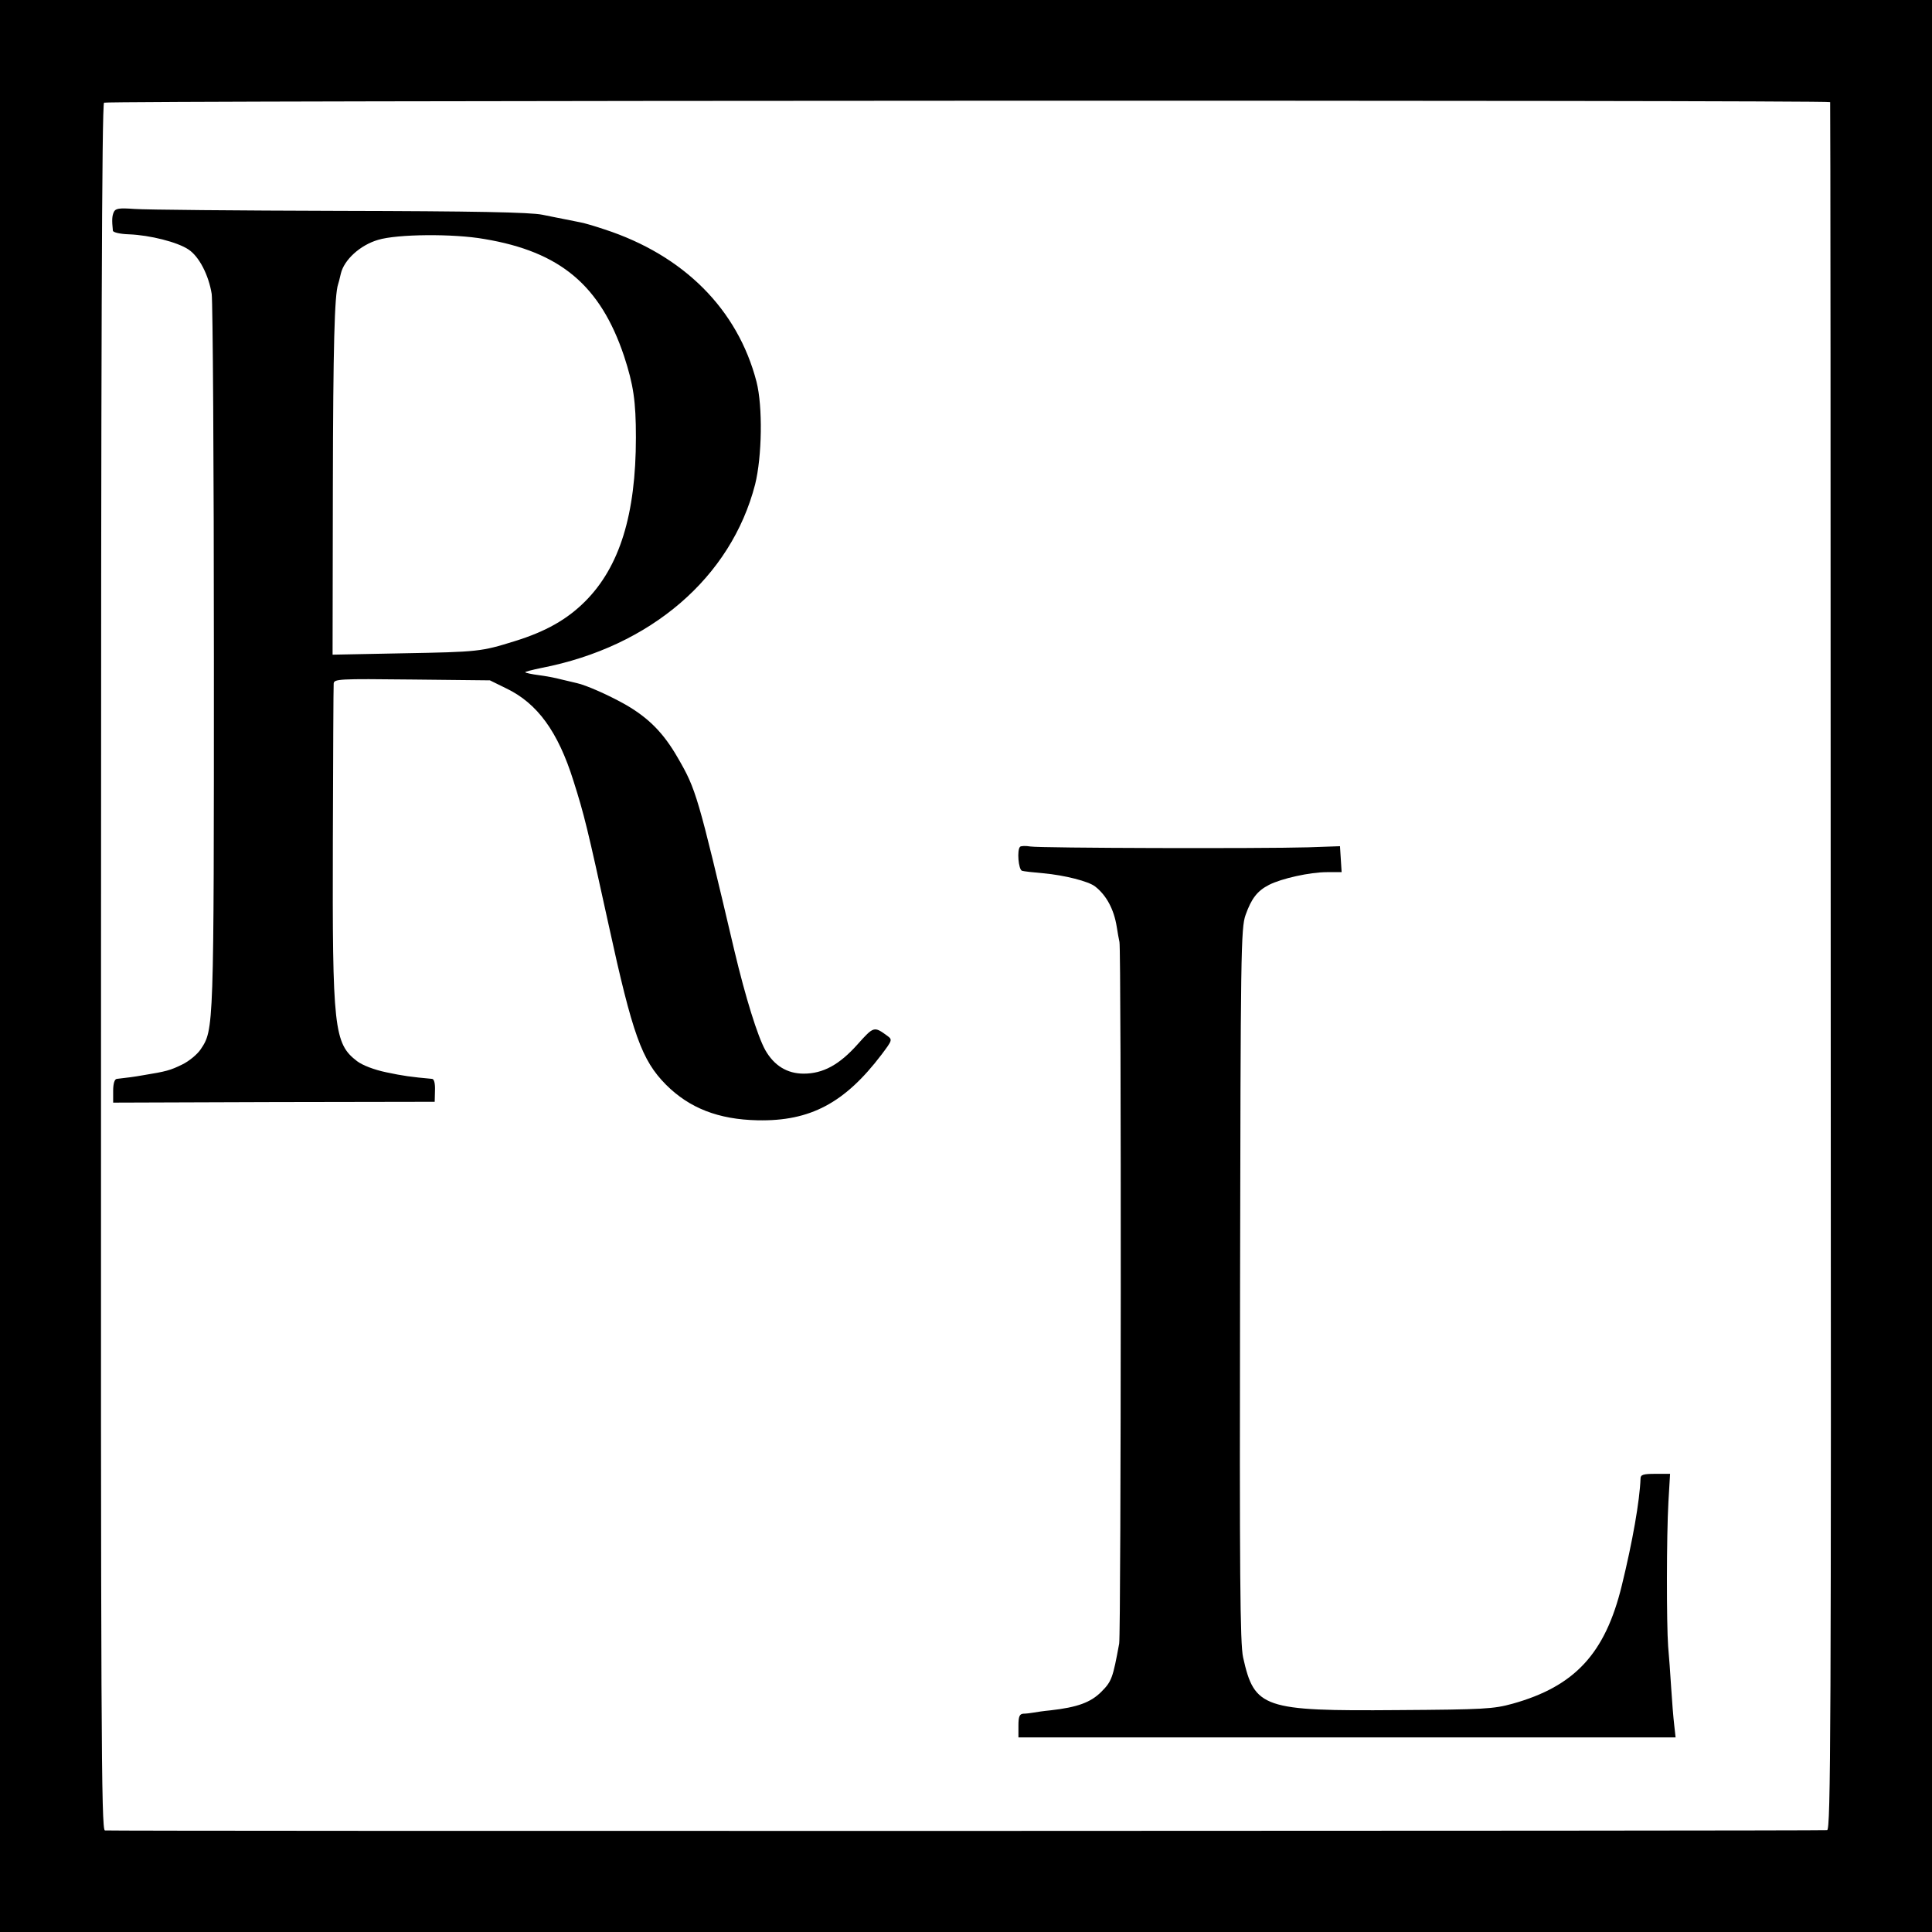
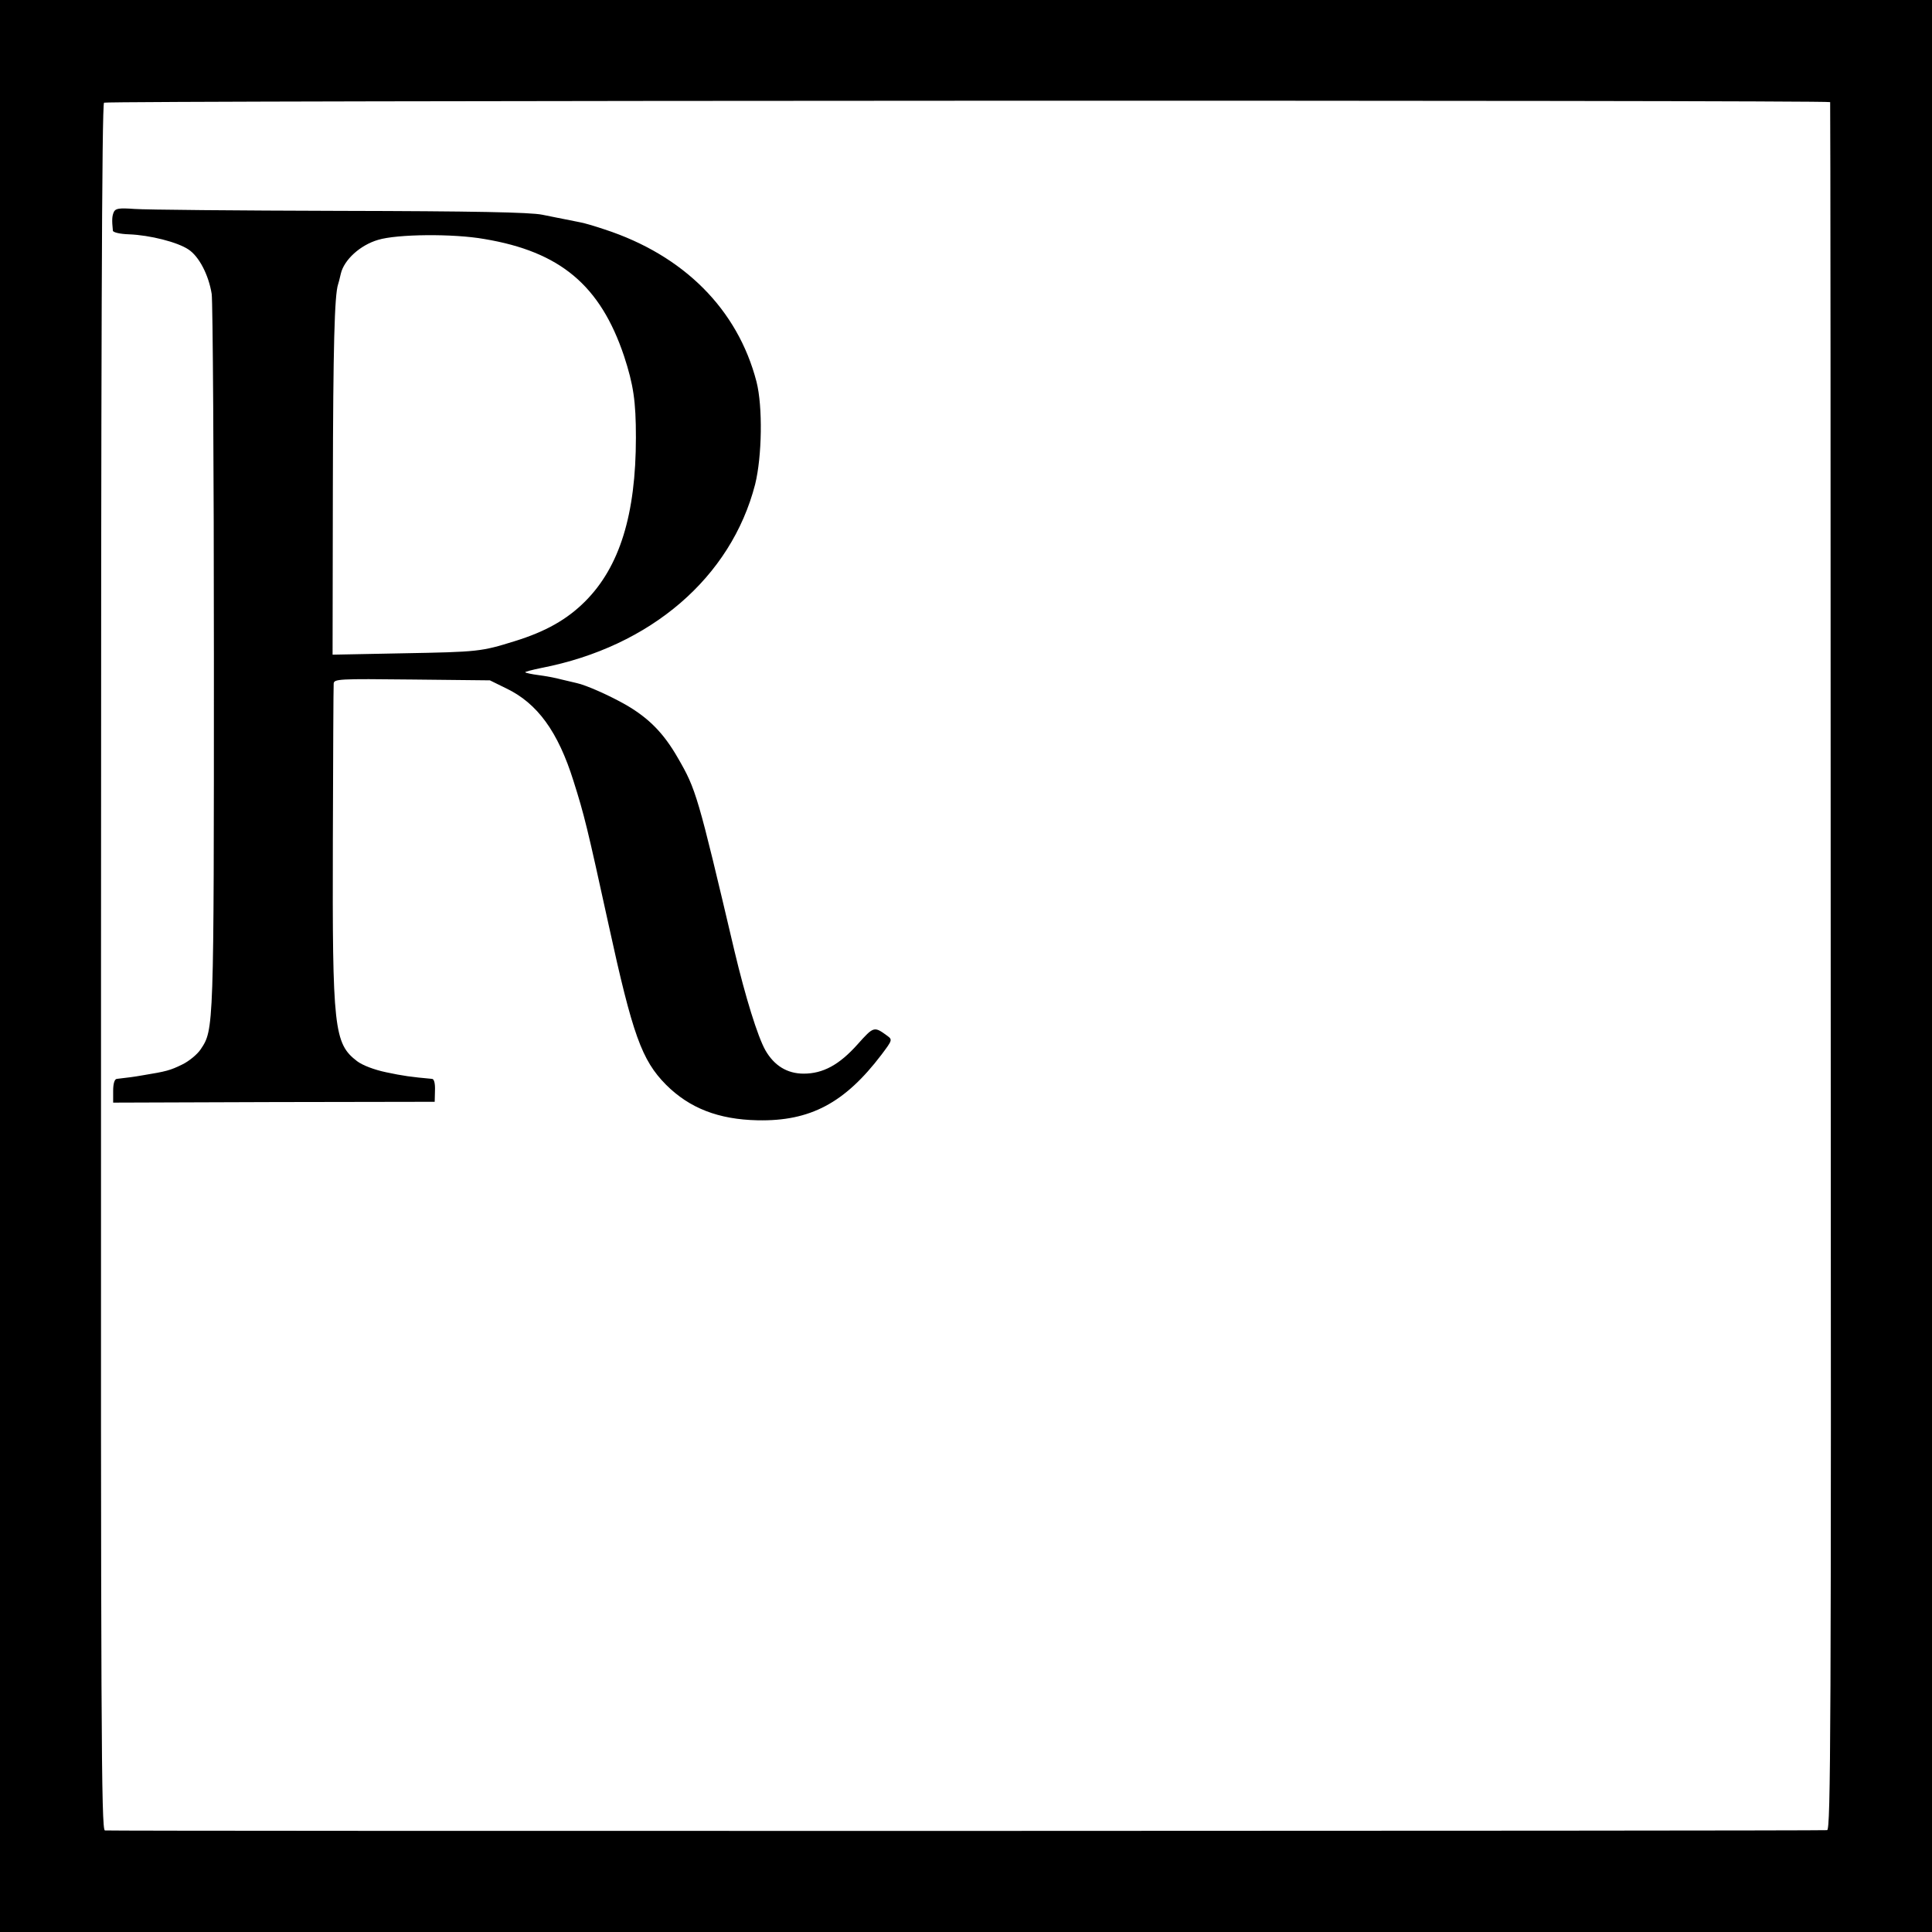
<svg xmlns="http://www.w3.org/2000/svg" version="1.0" width="700pt" height="700pt" viewBox="0 0 700 700" preserveAspectRatio="xMidYMid meet">
  <g transform="translate(0,700) scale(0.1,-0.1)" fill="#000000" stroke="none">
    <path d="M0 3500 l0 -3500 3500 0 3500 0 0 3500 0 3500 -3500 0 -3500 0 0 -3500z m6631 3130 c1 -3 2 -1412 2 -3133 2 -2773 0 -3127 -13 -3128 -43 -3 -6227 -4 -6240 -1 -13 3 -15 358 -14 3128 0 2236 3 3127 11 3132 13 8 6252 10 6254 2z" />
    <path d="M412 6231 c-6 -14 -7 -28 -3 -67 1 -6 26 -12 59 -13 75 -3 175 -28 215 -55 38 -25 73 -92 84 -161 4 -27 8 -621 8 -1320 0 -1351 0 -1345 -48 -1417 -12 -18 -42 -43 -67 -55 -43 -21 -57 -25 -143 -39 -34 -6 -51 -8 -94 -13 -8 -1 -13 -17 -13 -43 l0 -43 583 2 582 1 1 41 c1 25 -3 41 -10 42 -77 7 -106 11 -167 24 -43 9 -85 25 -105 40 -84 64 -90 118 -88 800 1 303 2 558 3 568 1 17 17 18 284 15 l282 -3 59 -29 c113 -54 188 -157 244 -336 39 -123 50 -168 127 -520 87 -399 120 -491 208 -580 85 -85 190 -126 332 -129 191 -4 316 63 449 238 39 52 40 54 21 68 -48 35 -49 35 -108 -31 -66 -74 -125 -106 -195 -106 -60 0 -107 29 -139 85 -28 50 -72 192 -112 360 -133 565 -139 585 -205 699 -51 89 -104 143 -186 191 -61 35 -147 73 -180 80 -8 2 -33 8 -55 13 -22 6 -60 13 -84 16 -24 3 -46 8 -48 10 -2 2 25 9 59 16 396 77 687 328 774 665 25 101 28 282 5 372 -68 262 -263 458 -551 552 -36 12 -76 24 -90 26 -14 3 -36 7 -50 10 -14 3 -52 10 -85 17 -43 9 -251 13 -735 14 -371 1 -705 4 -743 7 -56 4 -69 2 -75 -12z m1343 -97 c275 -46 420 -168 506 -424 34 -104 43 -163 43 -295 0 -279 -59 -469 -184 -594 -65 -65 -142 -109 -255 -144 -122 -38 -132 -39 -405 -44 l-255 -5 1 609 c1 507 6 695 19 733 1 3 6 20 10 39 12 50 70 103 135 122 69 21 272 23 385 3z" />
-     <path d="M3696 3932 c-12 -11 -6 -83 7 -87 6 -2 41 -6 77 -9 77 -7 164 -29 188 -48 41 -32 68 -83 78 -145 3 -21 8 -46 10 -56 7 -24 6 -2503 -1 -2542 -23 -125 -27 -137 -65 -175 -38 -38 -86 -56 -185 -67 -22 -2 -49 -6 -60 -8 -11 -2 -28 -4 -37 -4 -14 -1 -18 -10 -18 -43 l0 -43 1191 0 1190 0 -5 45 c-3 25 -8 86 -11 135 -3 50 -8 117 -11 150 -6 83 -6 399 1 523 l6 102 -53 0 c-44 0 -54 -3 -54 -17 -3 -81 -29 -229 -68 -388 -60 -246 -170 -365 -396 -428 -69 -19 -104 -21 -415 -23 -489 -4 -520 7 -561 191 -11 49 -13 300 -11 1350 2 1203 3 1293 20 1340 21 59 42 87 85 109 45 23 148 46 210 46 l53 0 -3 47 -3 47 -115 -4 c-172 -5 -970 -3 -1007 3 -17 3 -34 2 -37 -1z" />
  </g>
</svg>